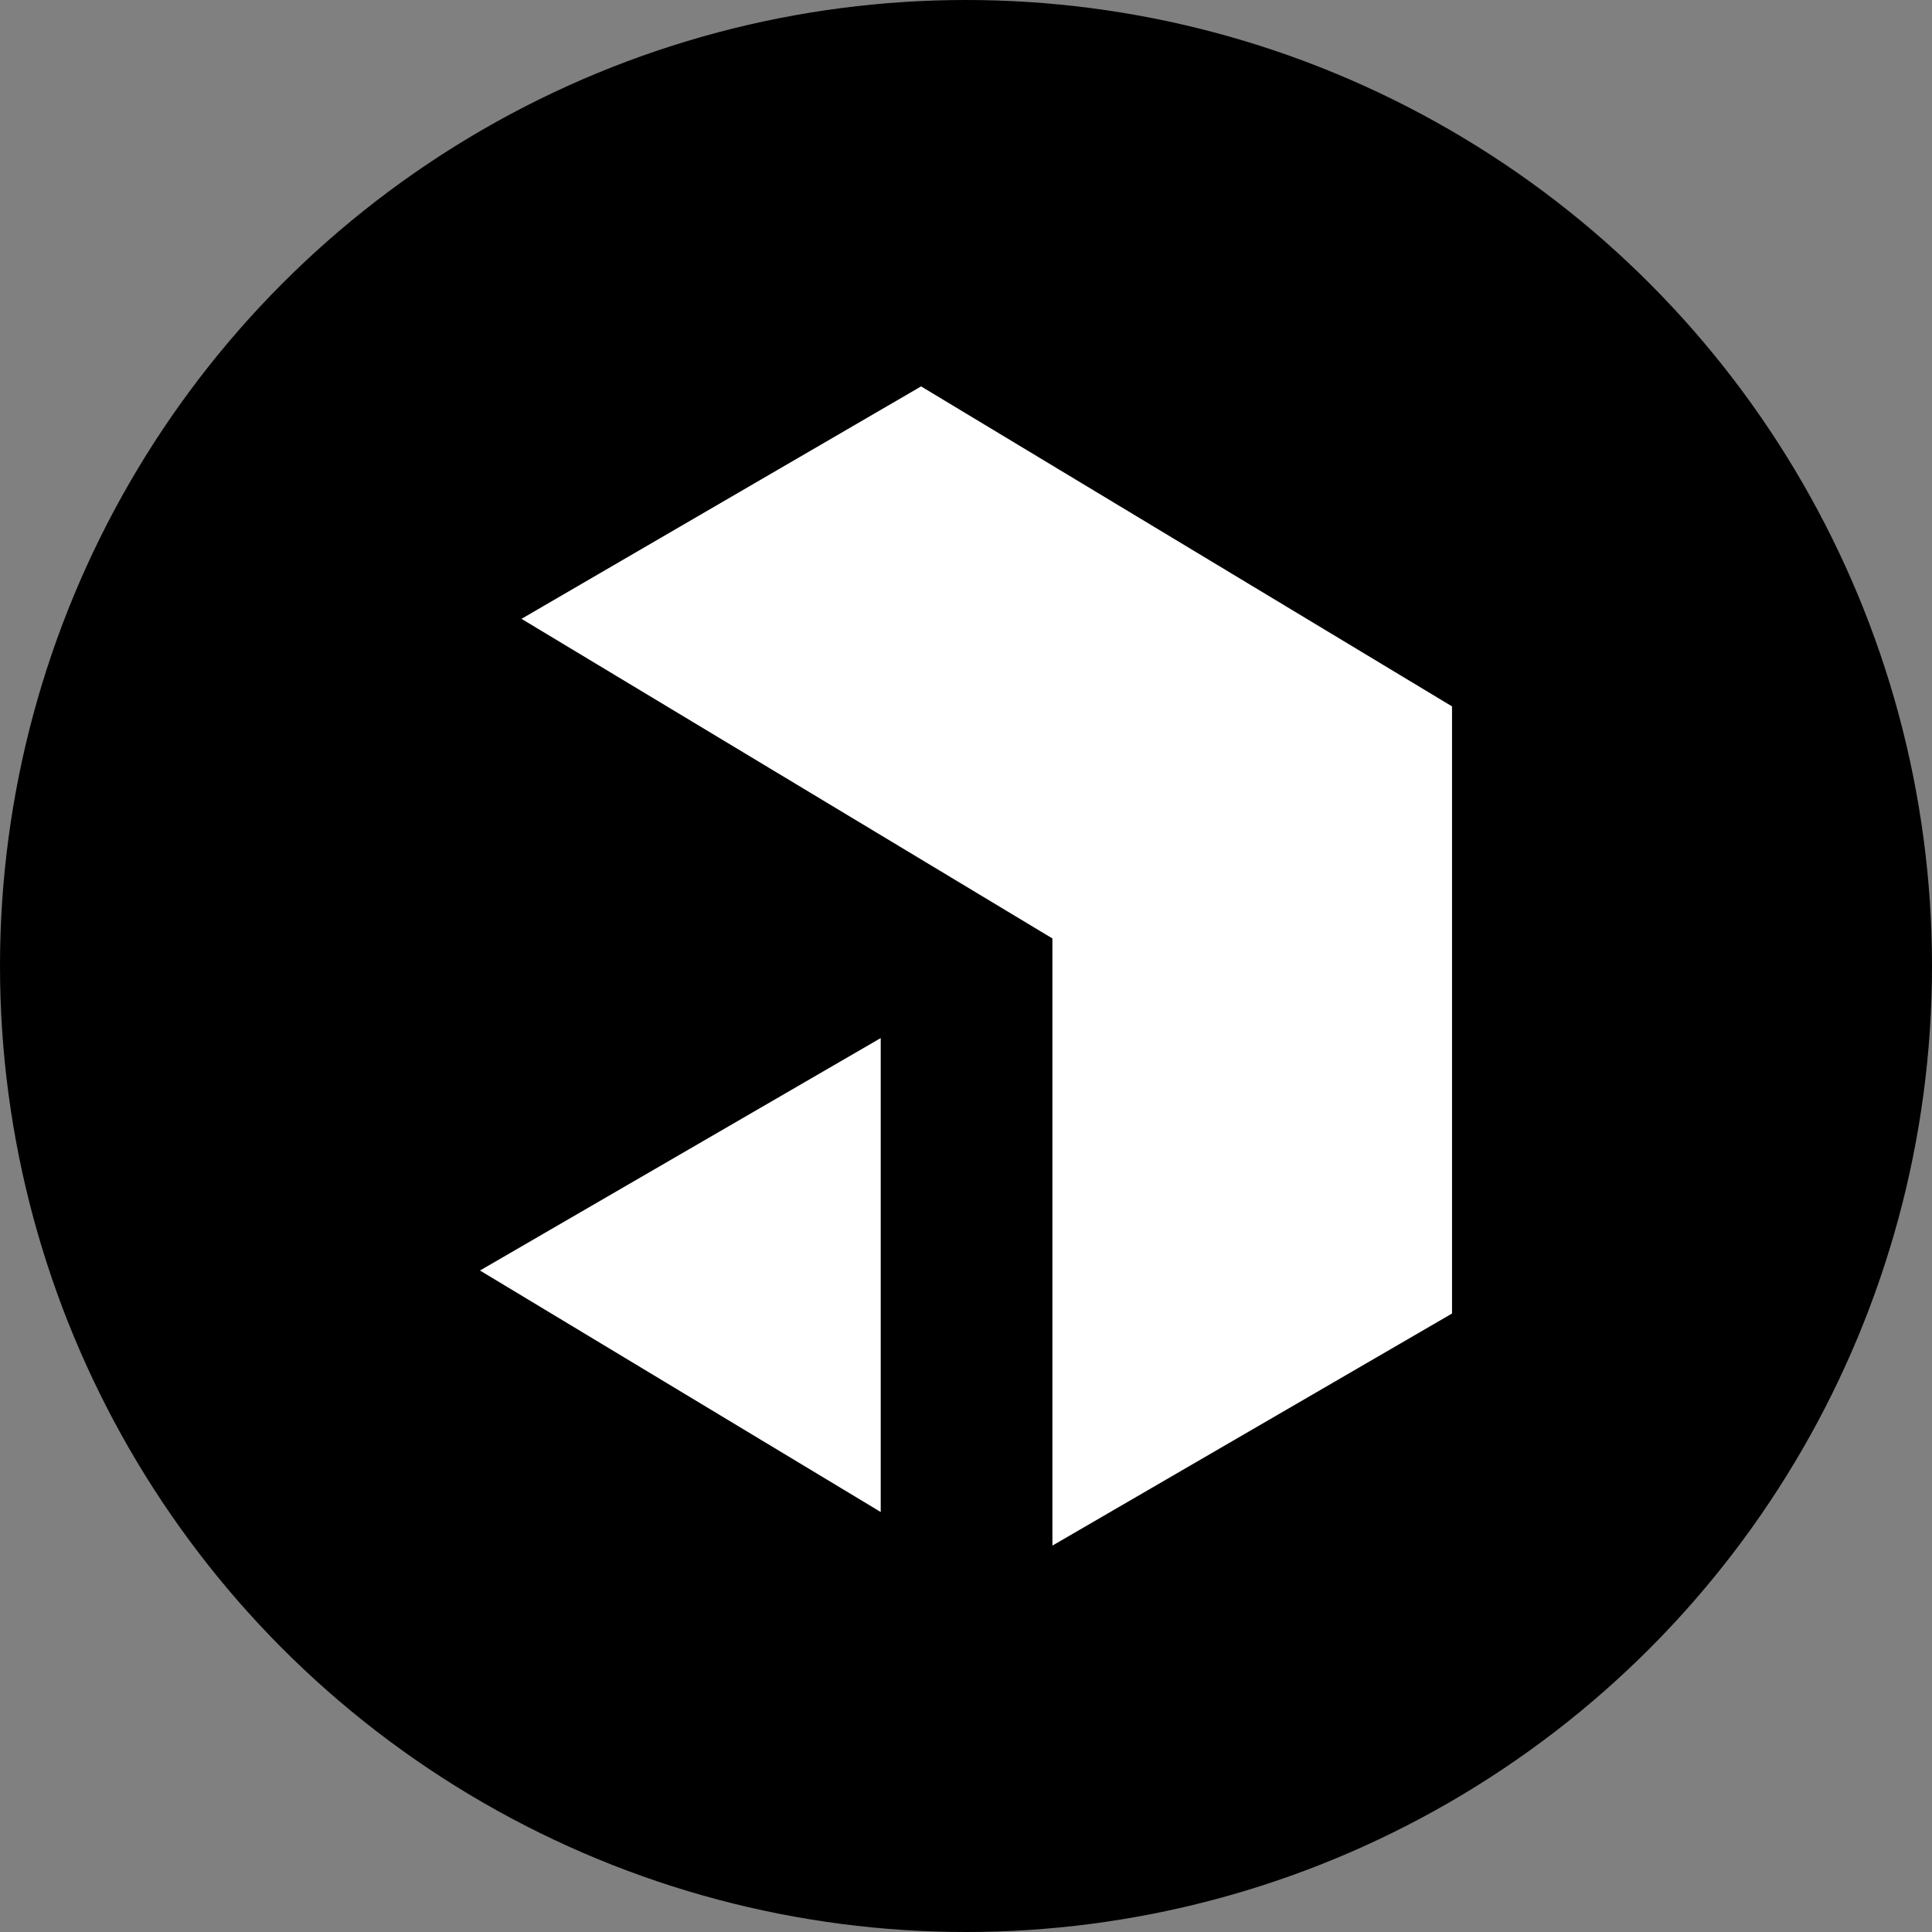
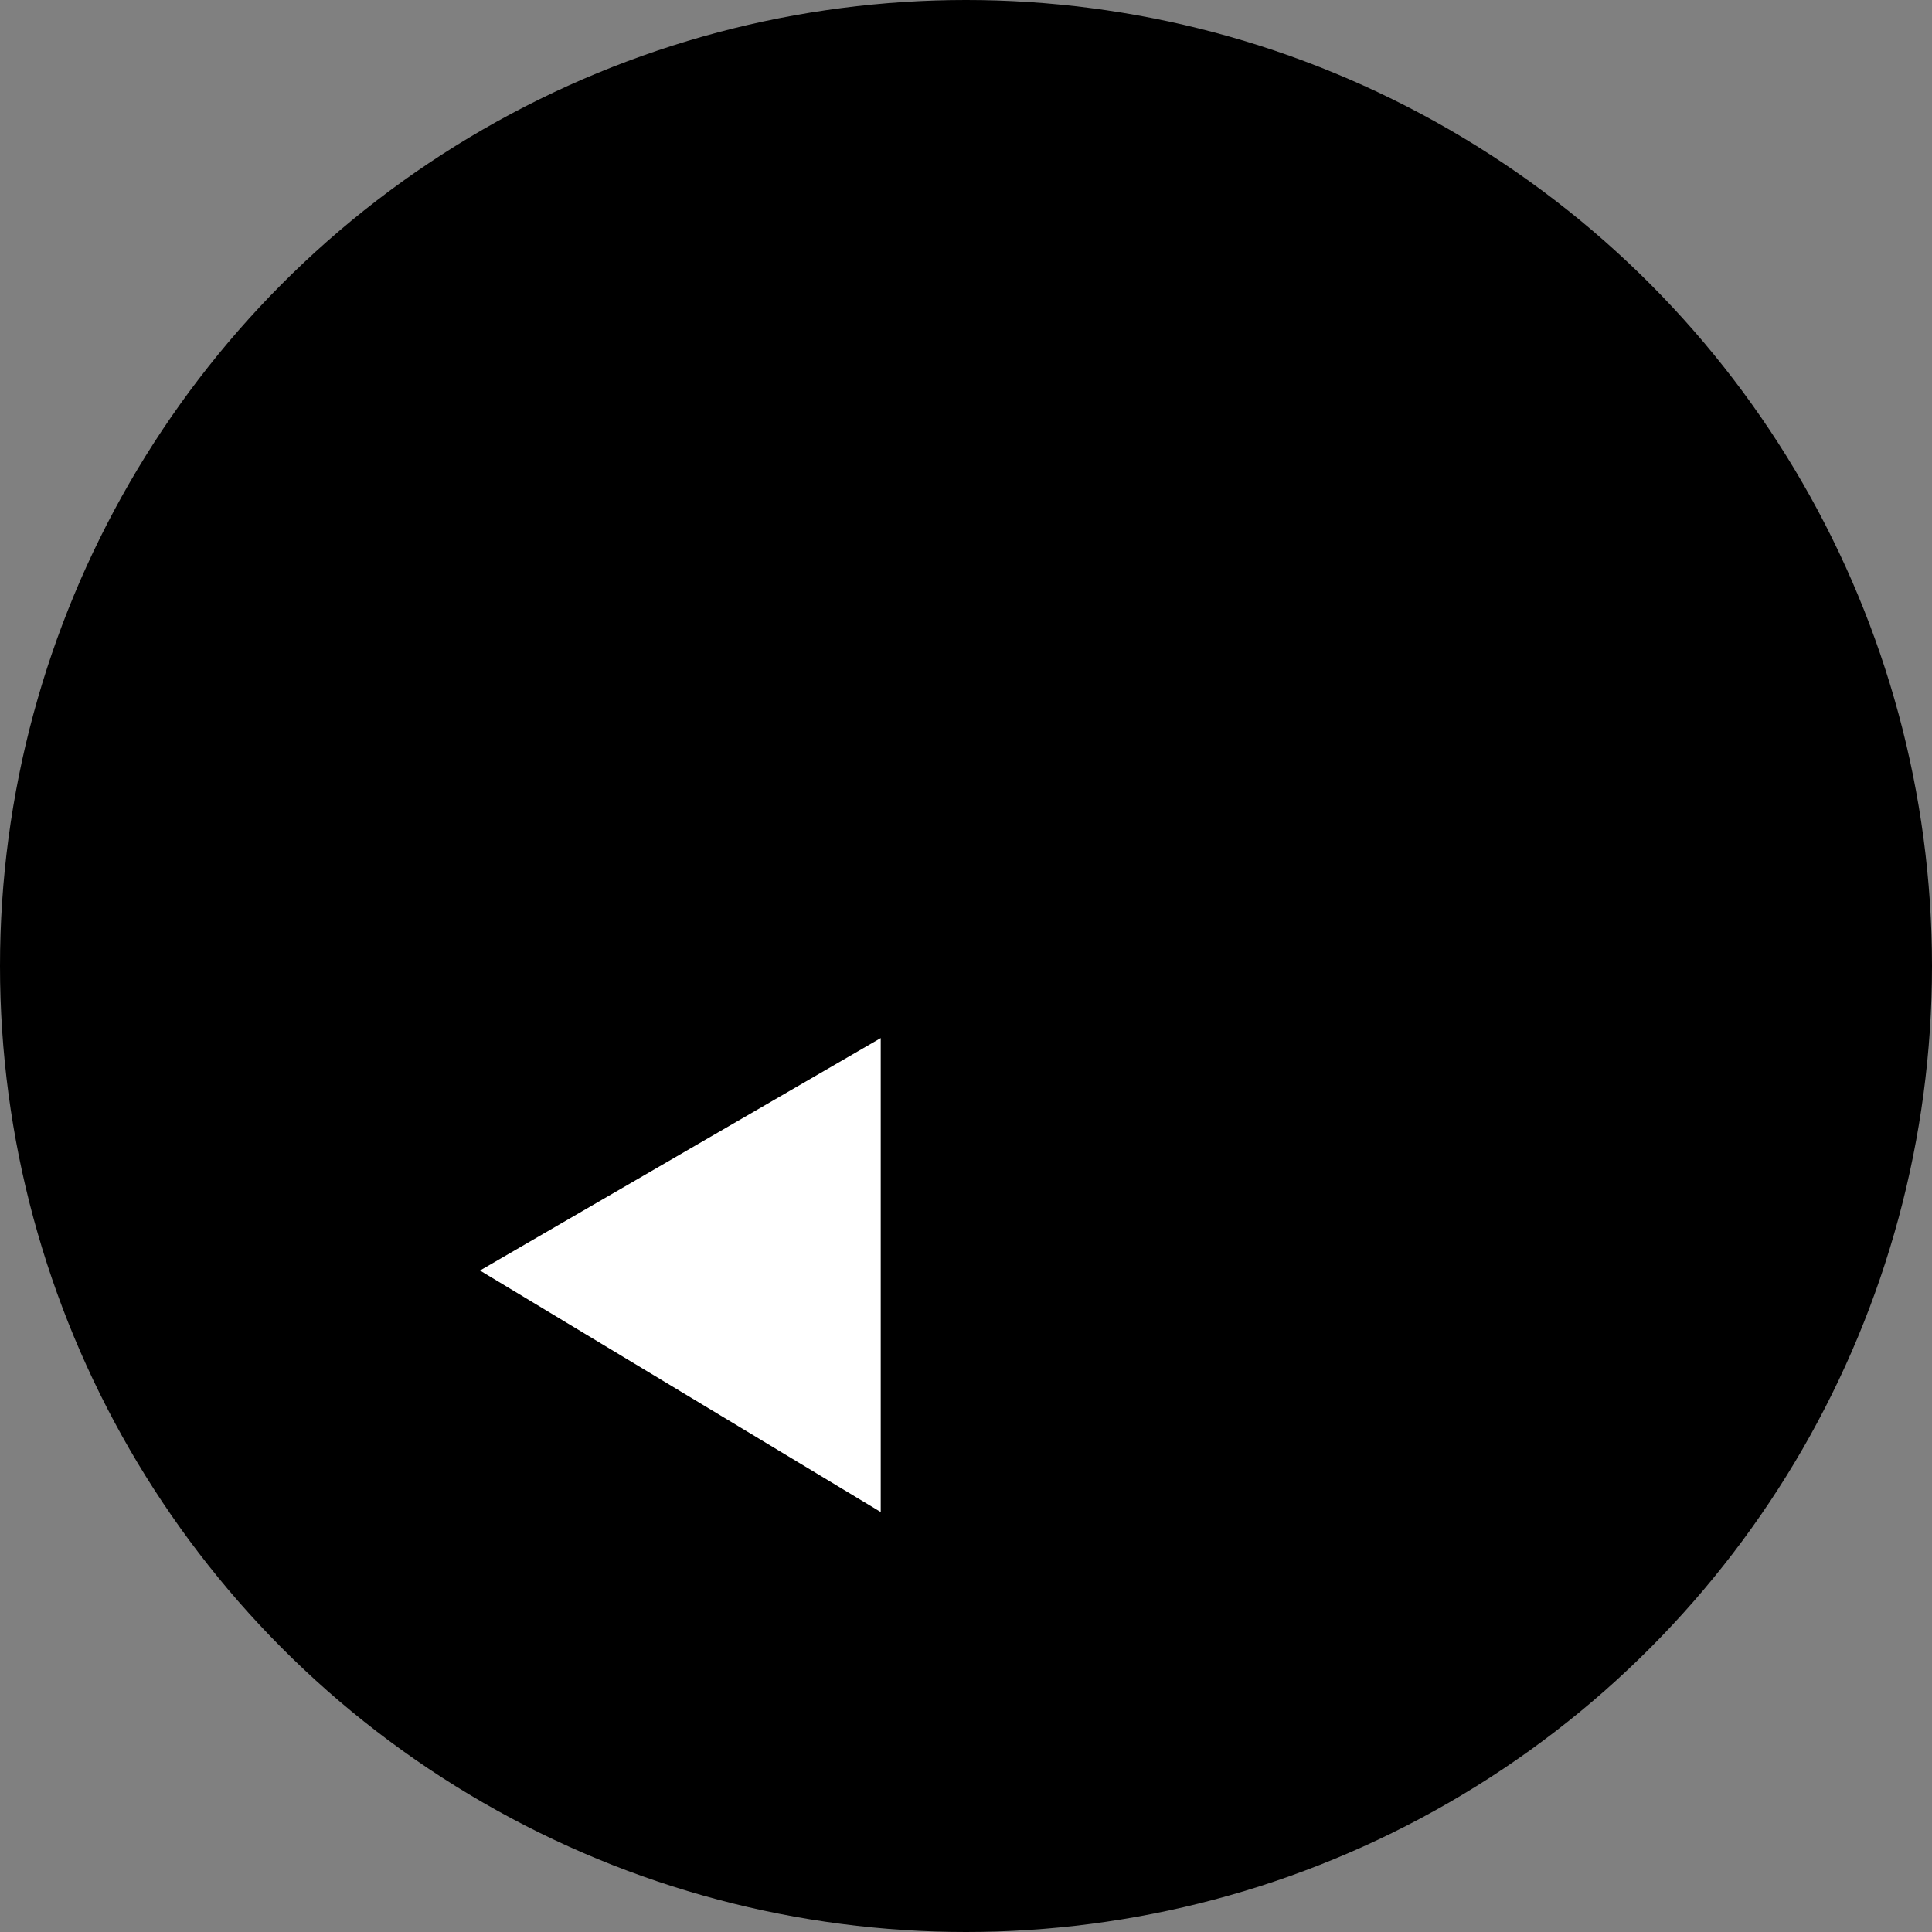
<svg xmlns="http://www.w3.org/2000/svg" version="1.1" id="Layer_1" x="0px" y="0px" viewBox="0 0 512 512" style="enable-background:new 0 0 512 512;" xml:space="preserve">
  <rect x="0" y="0" width="512" height="512" fill="#808080" stroke="none" />
  <style type="text/css">
	.st0{fill:#FFFFFF;}
</style>
  <circle cx="256" cy="256" r="256" />
  <g>
-     <path class="st0" d="M244.1,102.4l140.7,84.8v160.9l-105.9,61.5V248.7l-140.7-84.7L244.1,102.4z" />
    <path class="st0" d="M233.4,400.7V275.1l-106.2,61.6L233.4,400.7z" />
  </g>
</svg>